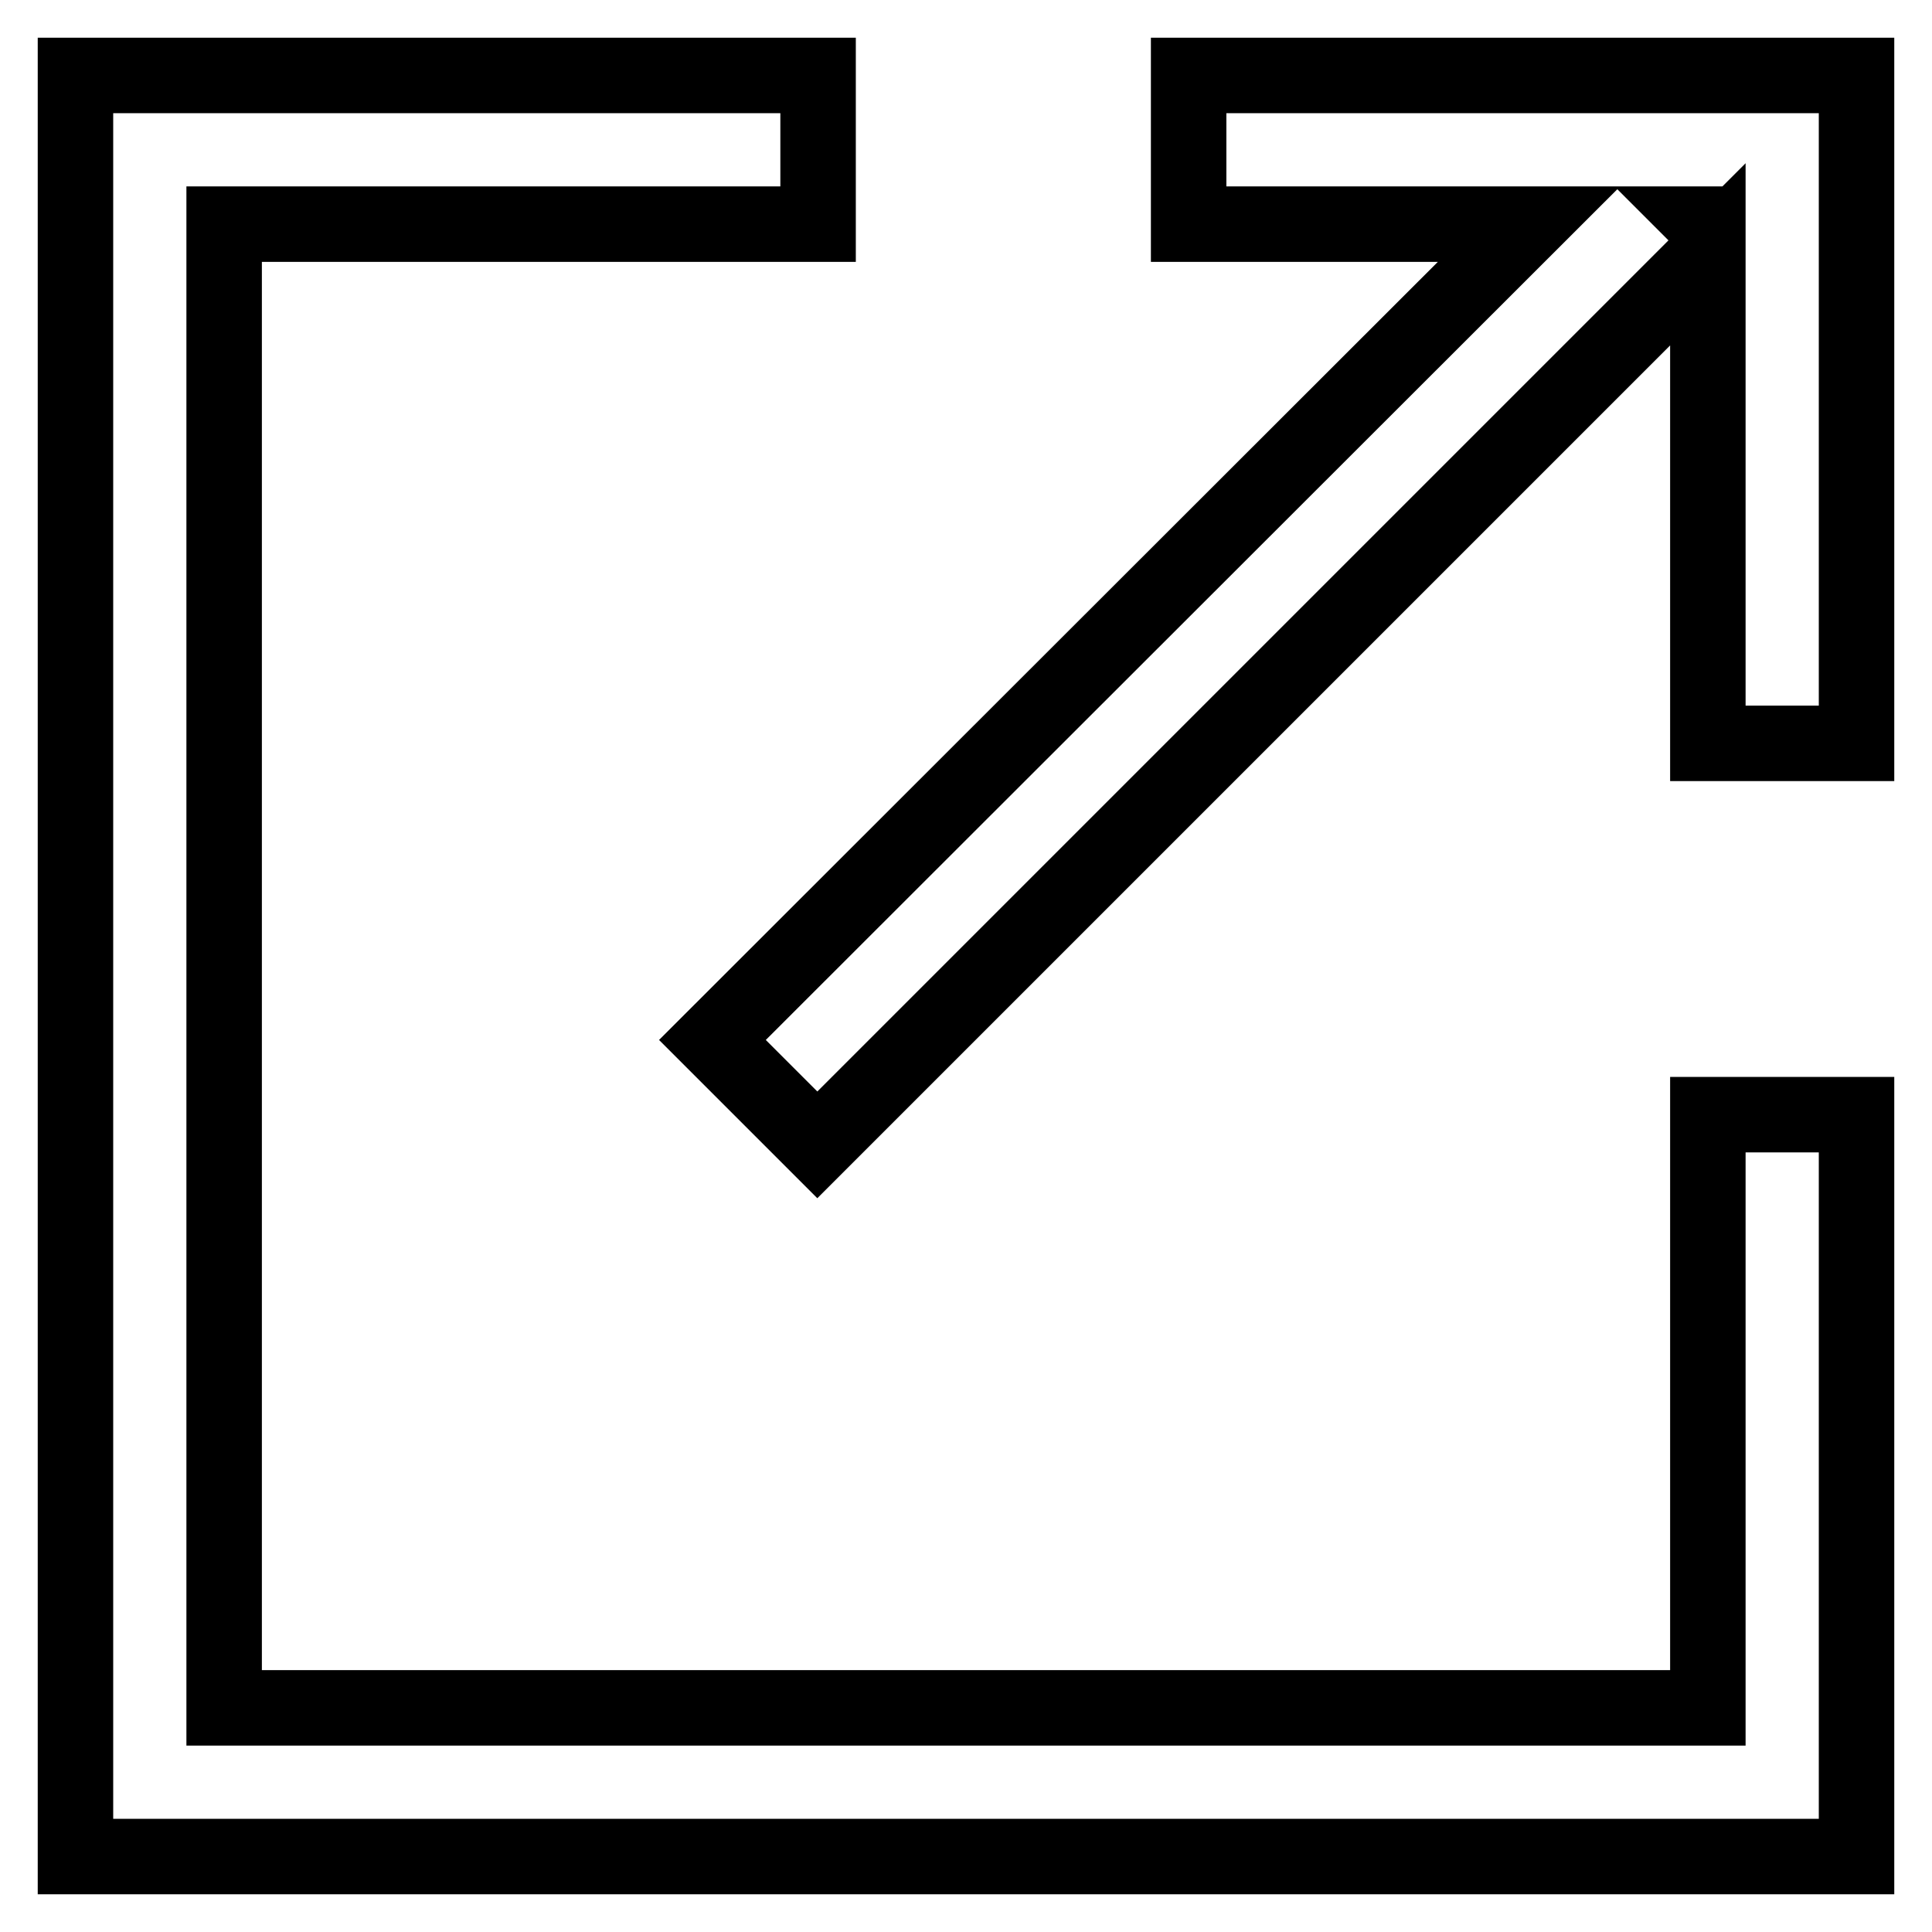
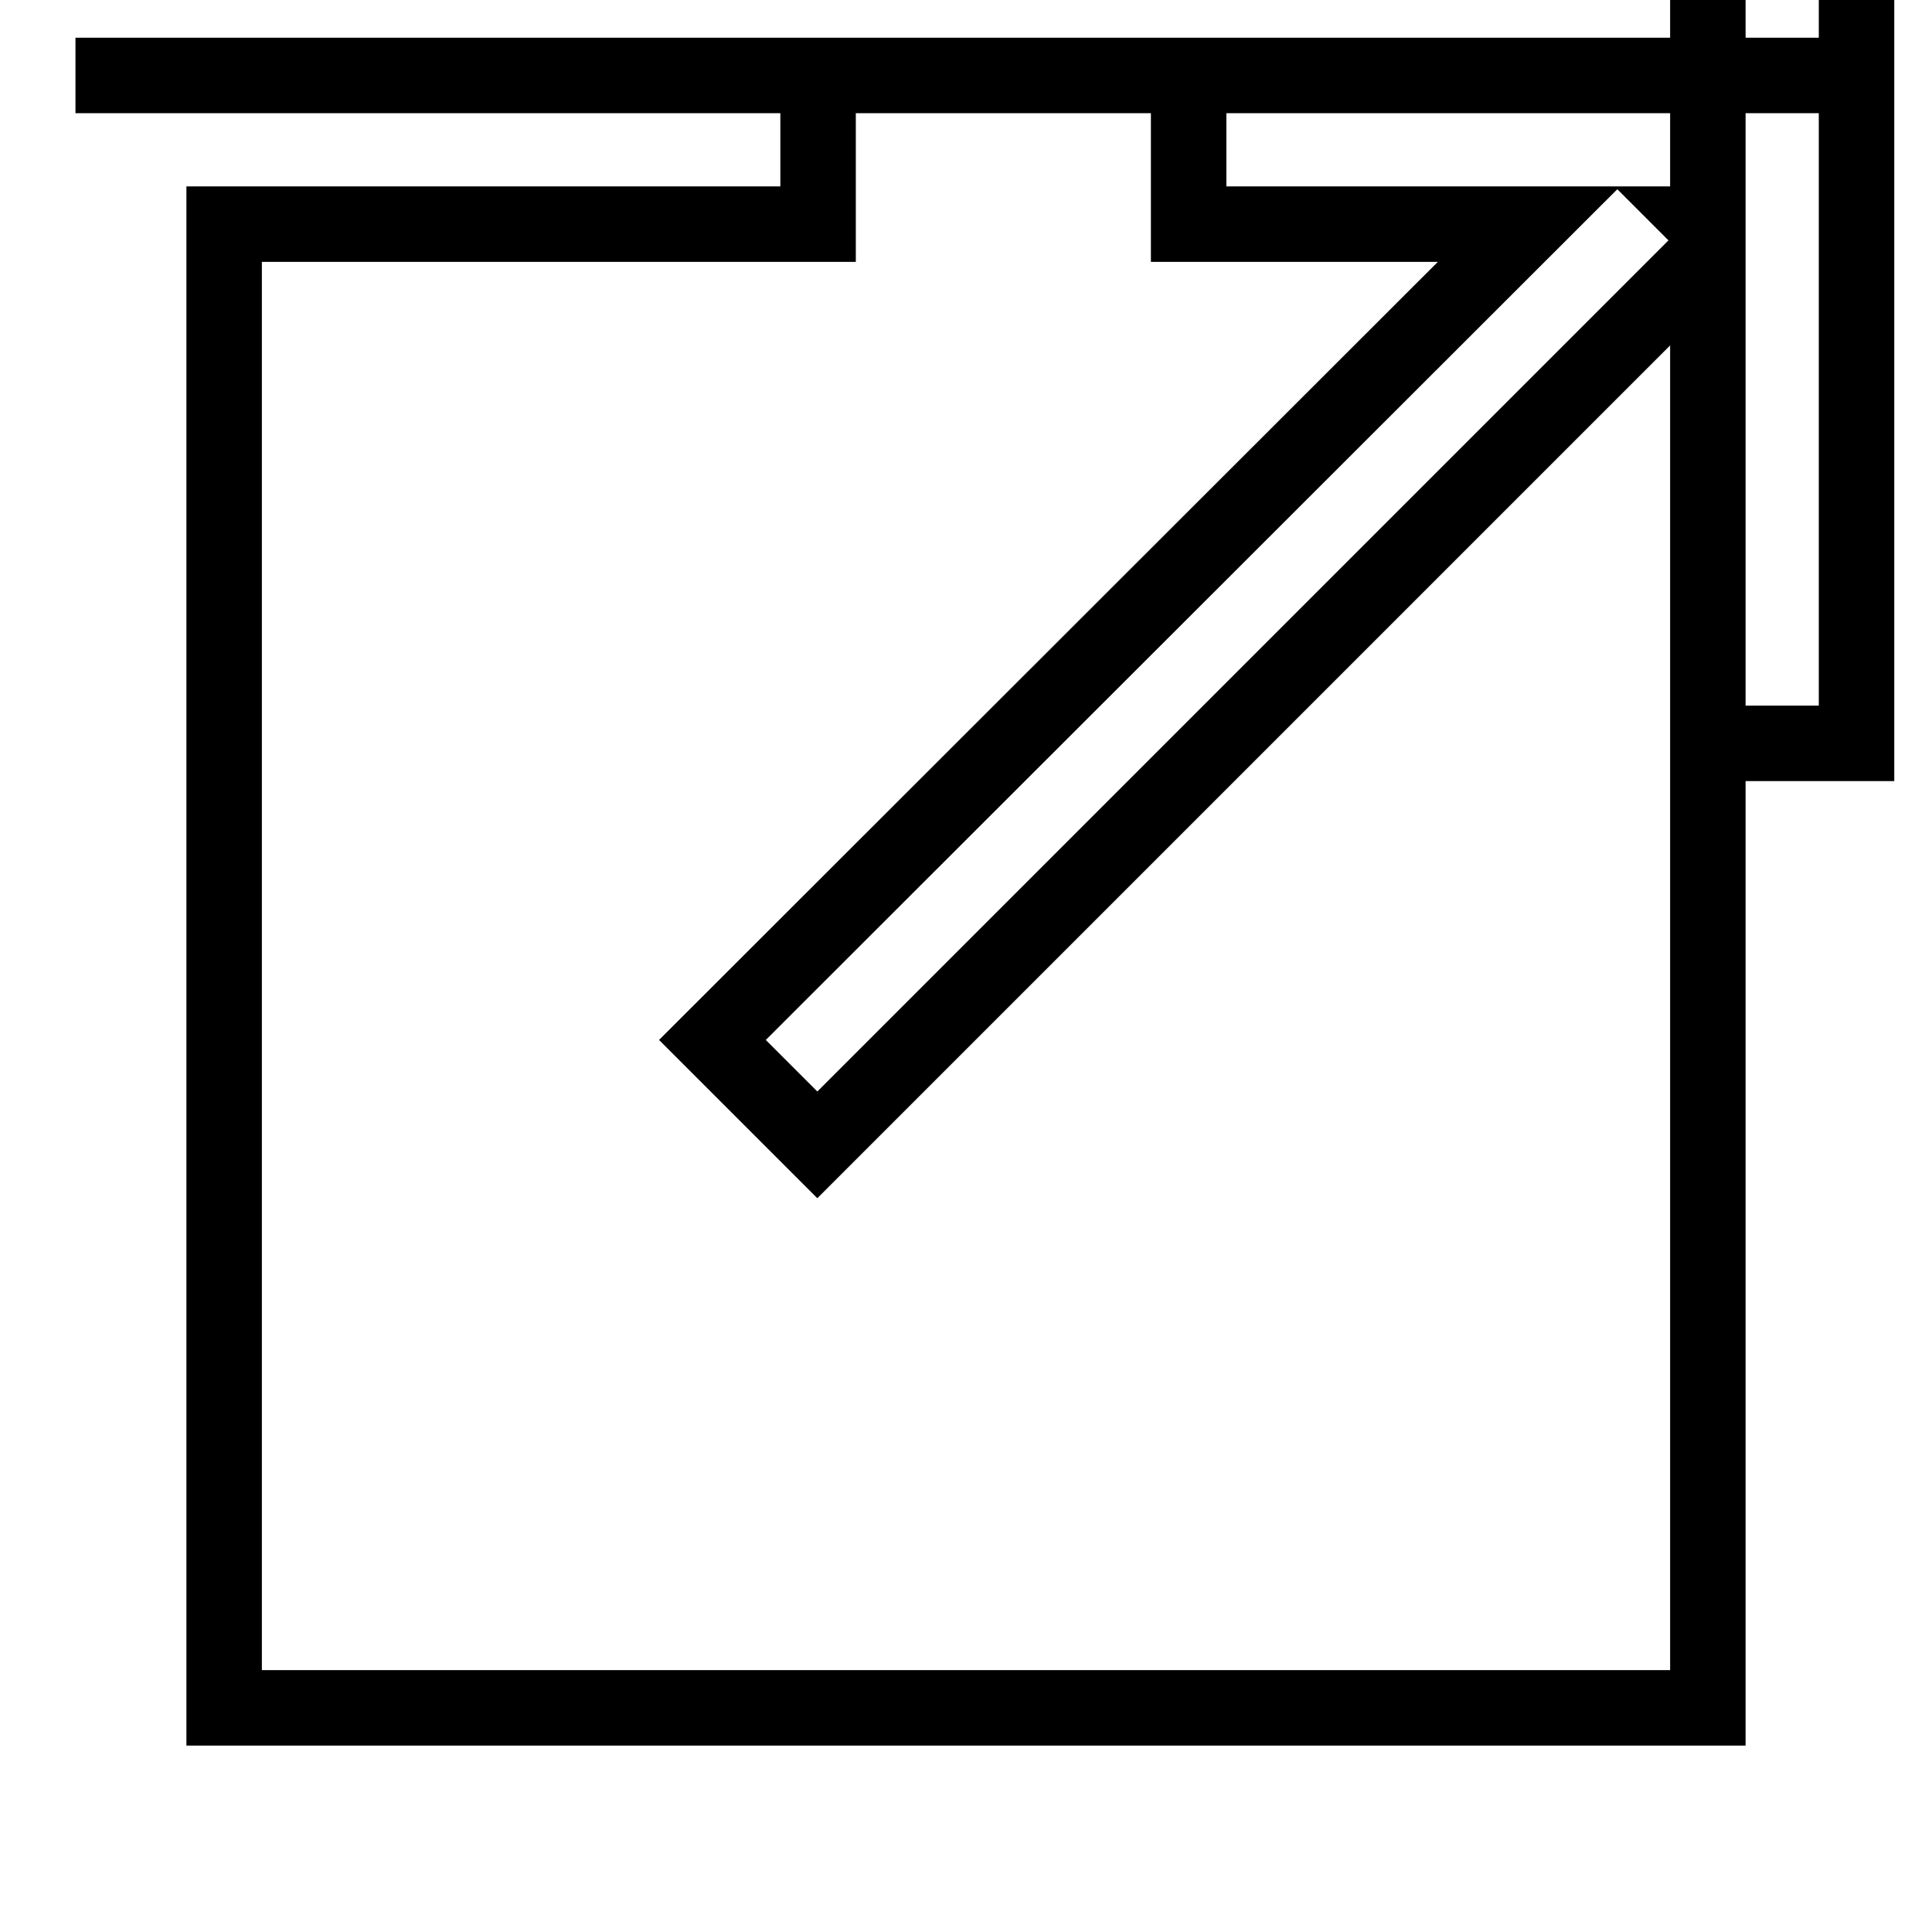
<svg xmlns="http://www.w3.org/2000/svg" version="1.1" x="0px" y="0px" viewBox="0 0 256 256" enable-background="new 0 0 256 256" xml:space="preserve">
  <g>
    <g>
-       <path stroke-width="10" fill-opacity="0" stroke="#000000" d="M226.3,226.3H29.7V29.7h78.7V10H10v236h236v-98.3h-19.7V226.3z M157.5,10v19.7h45.1L94.4,137.8l13.9,13.9l118-118v64.8H246V10H157.5z M226.3,30l-0.3-0.3h0.3V30z" />
+       <path stroke-width="10" fill-opacity="0" stroke="#000000" d="M226.3,226.3H29.7V29.7h78.7V10H10h236v-98.3h-19.7V226.3z M157.5,10v19.7h45.1L94.4,137.8l13.9,13.9l118-118v64.8H246V10H157.5z M226.3,30l-0.3-0.3h0.3V30z" />
    </g>
  </g>
</svg>